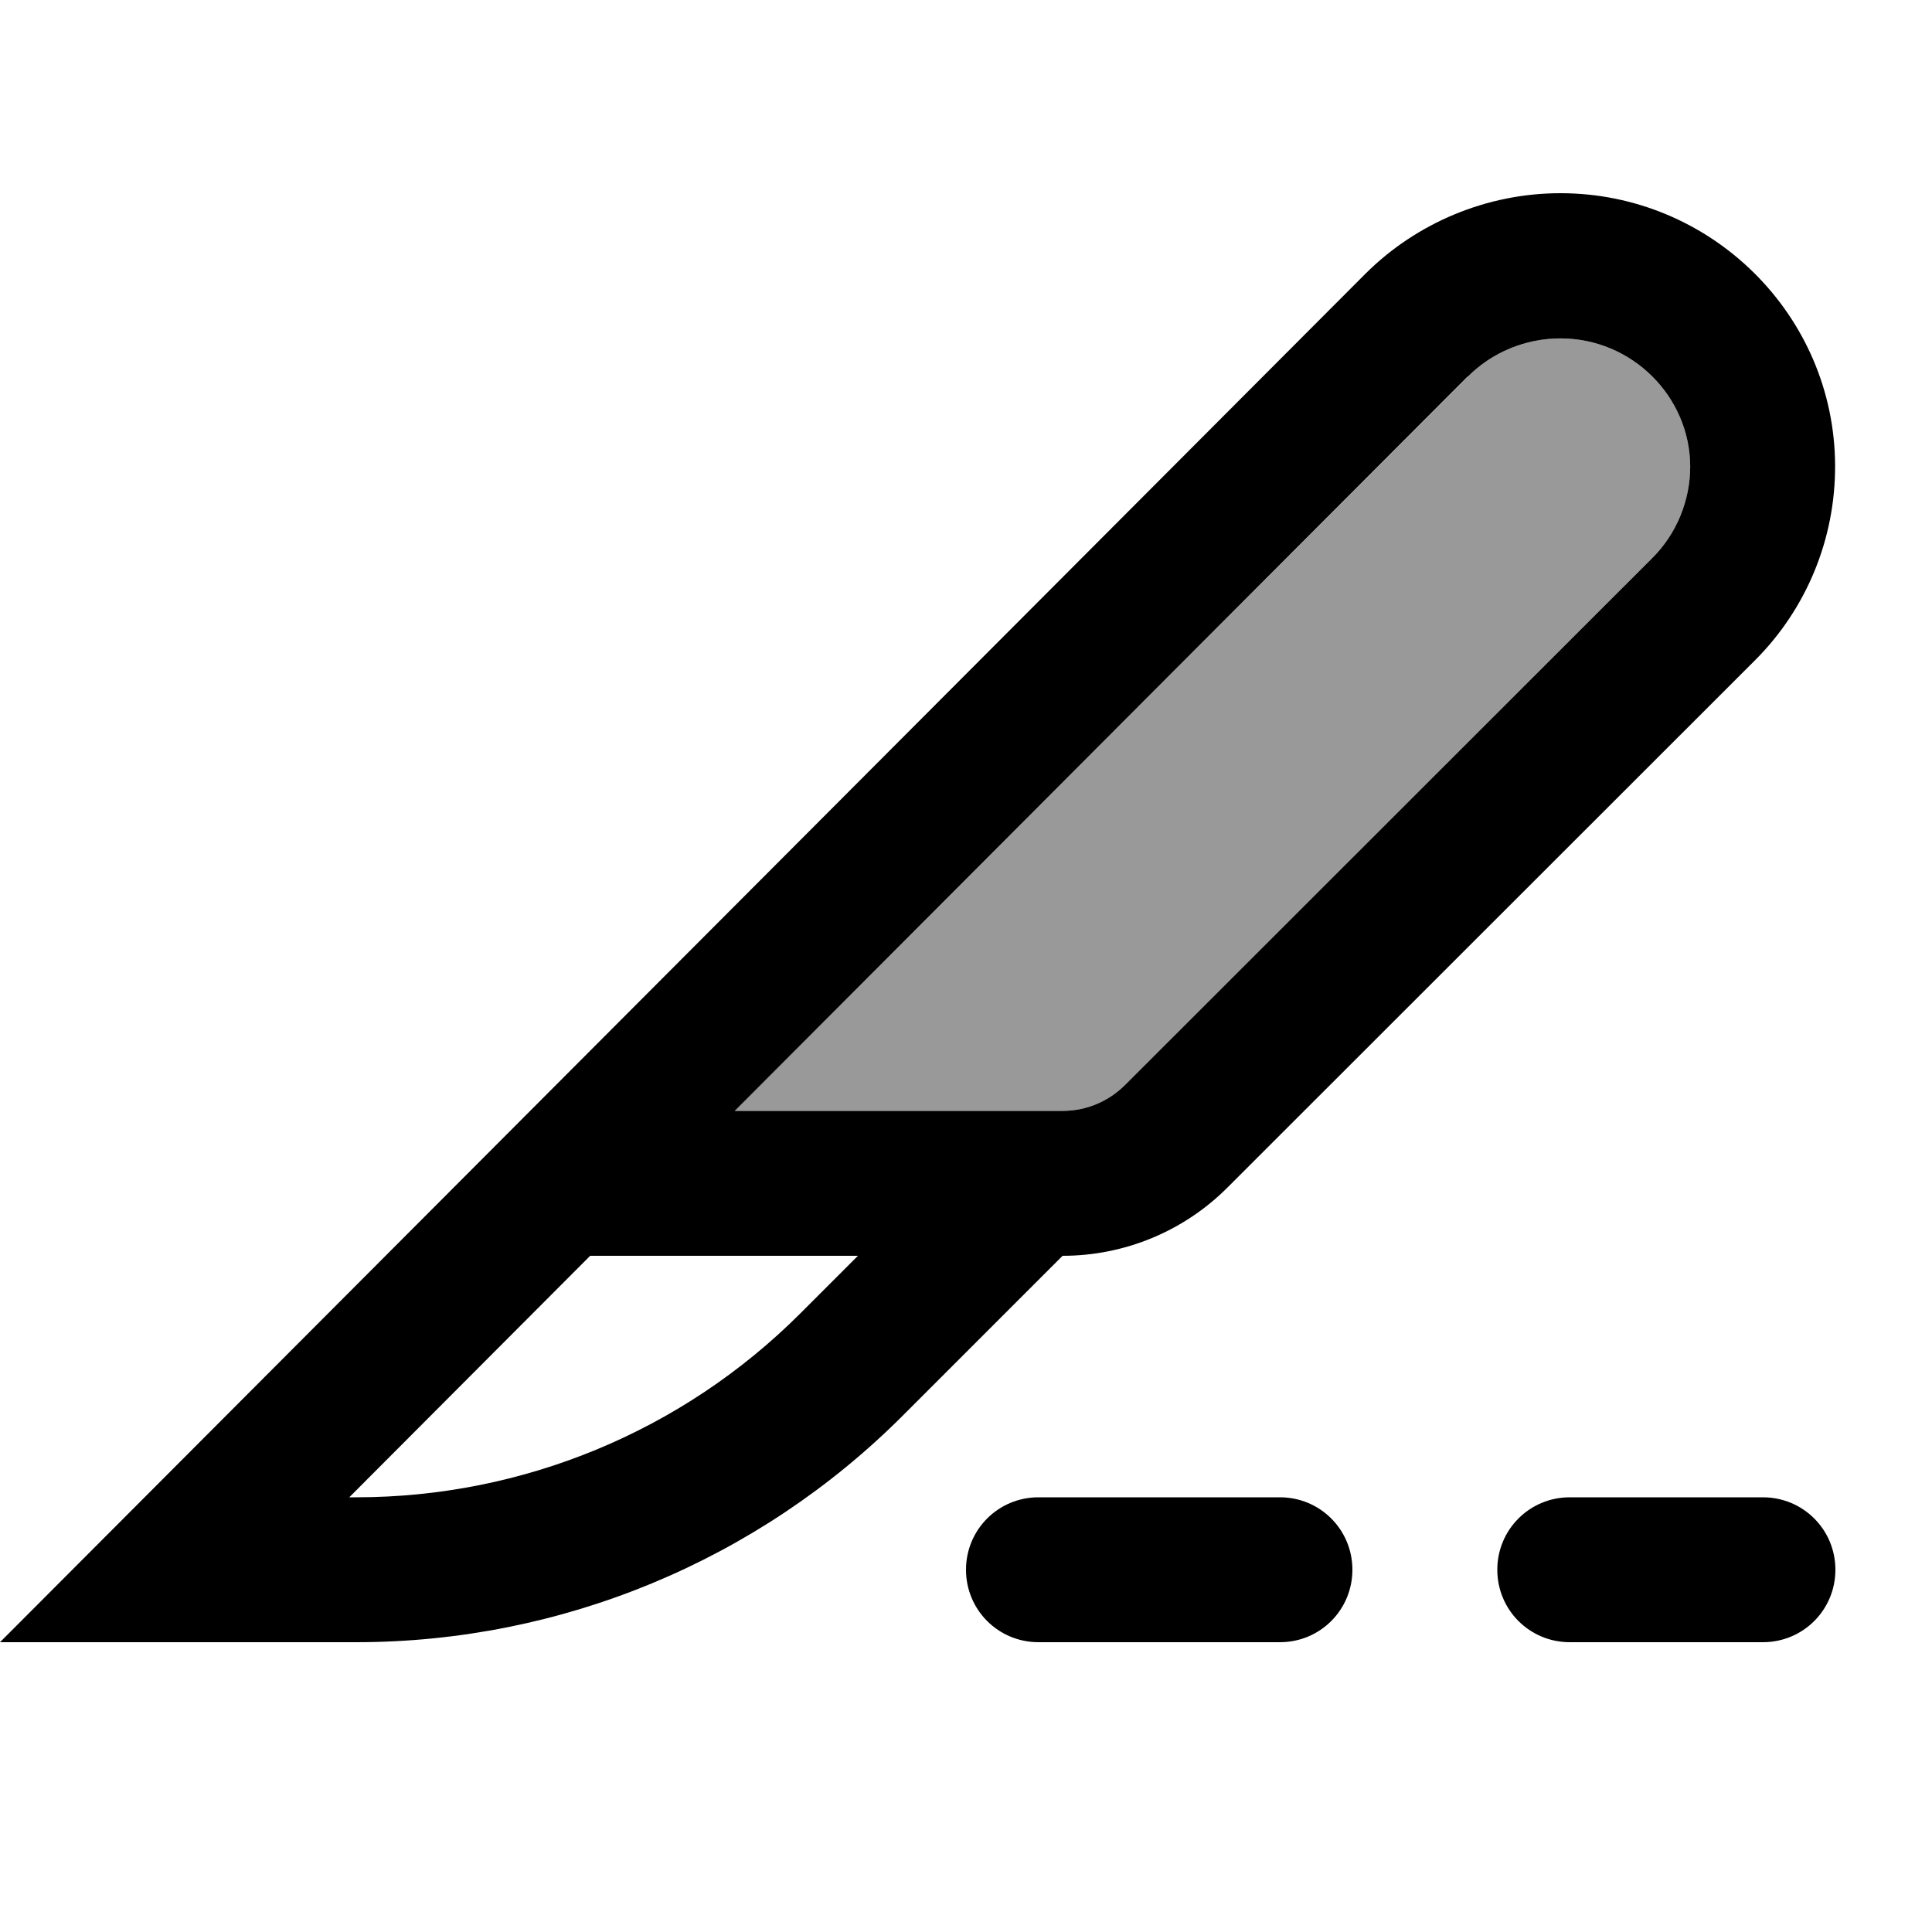
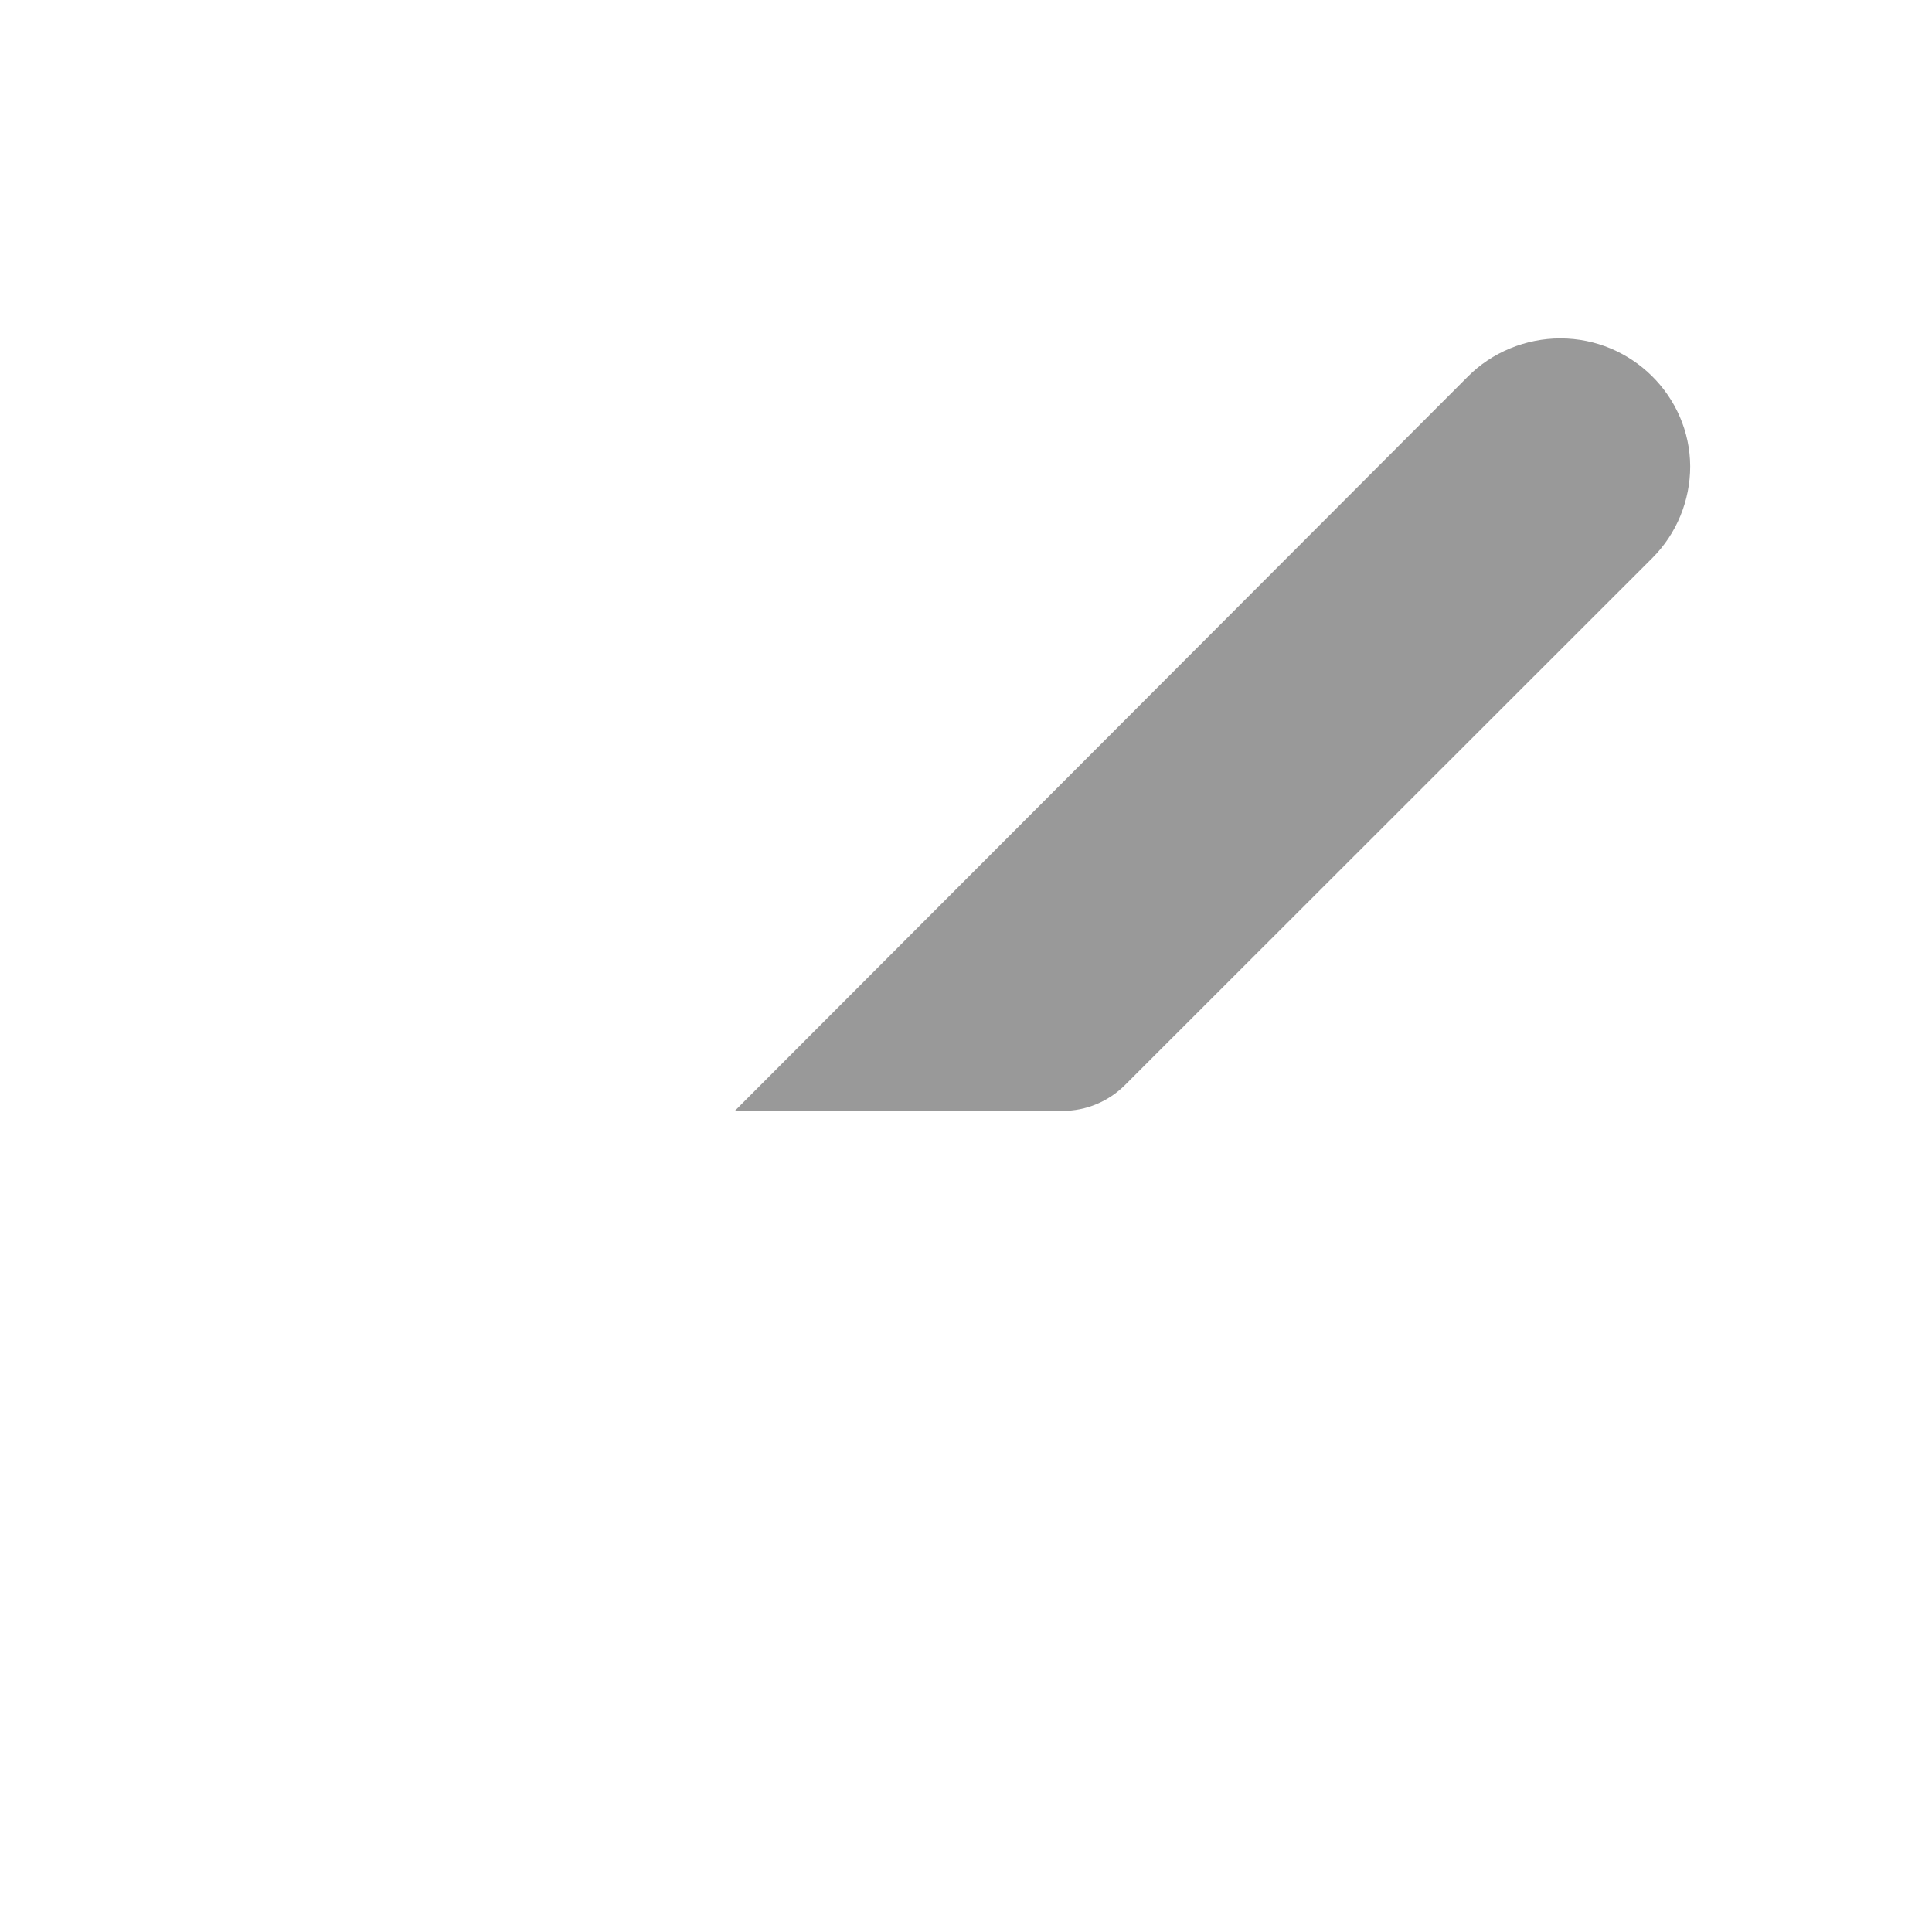
<svg xmlns="http://www.w3.org/2000/svg" viewBox="0 0 640 640">
  <path opacity=".4" fill="currentColor" d="M243.4 368L352 368C359.8 368 367.2 364.9 372.7 359.4L547.4 184.8C555.4 176.8 559.9 165.8 559.9 154.5C559.8 131.3 540.6 112.1 516.9 112.1C505.4 112.1 494.2 116.7 486.2 124.8L243.4 368z" />
-   <path fill="currentColor" d="M195.5 416L115.7 496L118 496C173.2 496 226.1 474.1 265.1 435.1L284.2 416L195.6 416zM486.2 124.7L243.4 368L352 368L352 368C359.8 368 367.2 364.9 372.7 359.4L547.4 184.8C555.4 176.8 559.9 165.8 559.9 154.5C559.8 131.3 540.6 112.1 516.9 112.1C505.4 112.1 494.2 116.7 486.2 124.8zM67.8 544L0 544L47.9 496L452.2 90.8C469.3 73.7 492.7 64 516.9 64C566.8 64 607.7 104.3 607.9 154.2C608 178.4 598.5 201.6 581.4 218.7L406.6 393.4C392.1 407.9 372.5 416 352 416L299 469C251 517 185.9 544 118 544L67.8 544zM344 496L424 496C437.3 496 448 506.7 448 520C448 533.3 437.3 544 424 544L344 544C330.7 544 320 533.3 320 520C320 506.7 330.7 496 344 496zM520 496L584 496C597.3 496 608 506.7 608 520C608 533.3 597.3 544 584 544L520 544C506.7 544 496 533.3 496 520C496 506.7 506.7 496 520 496z" />
</svg>